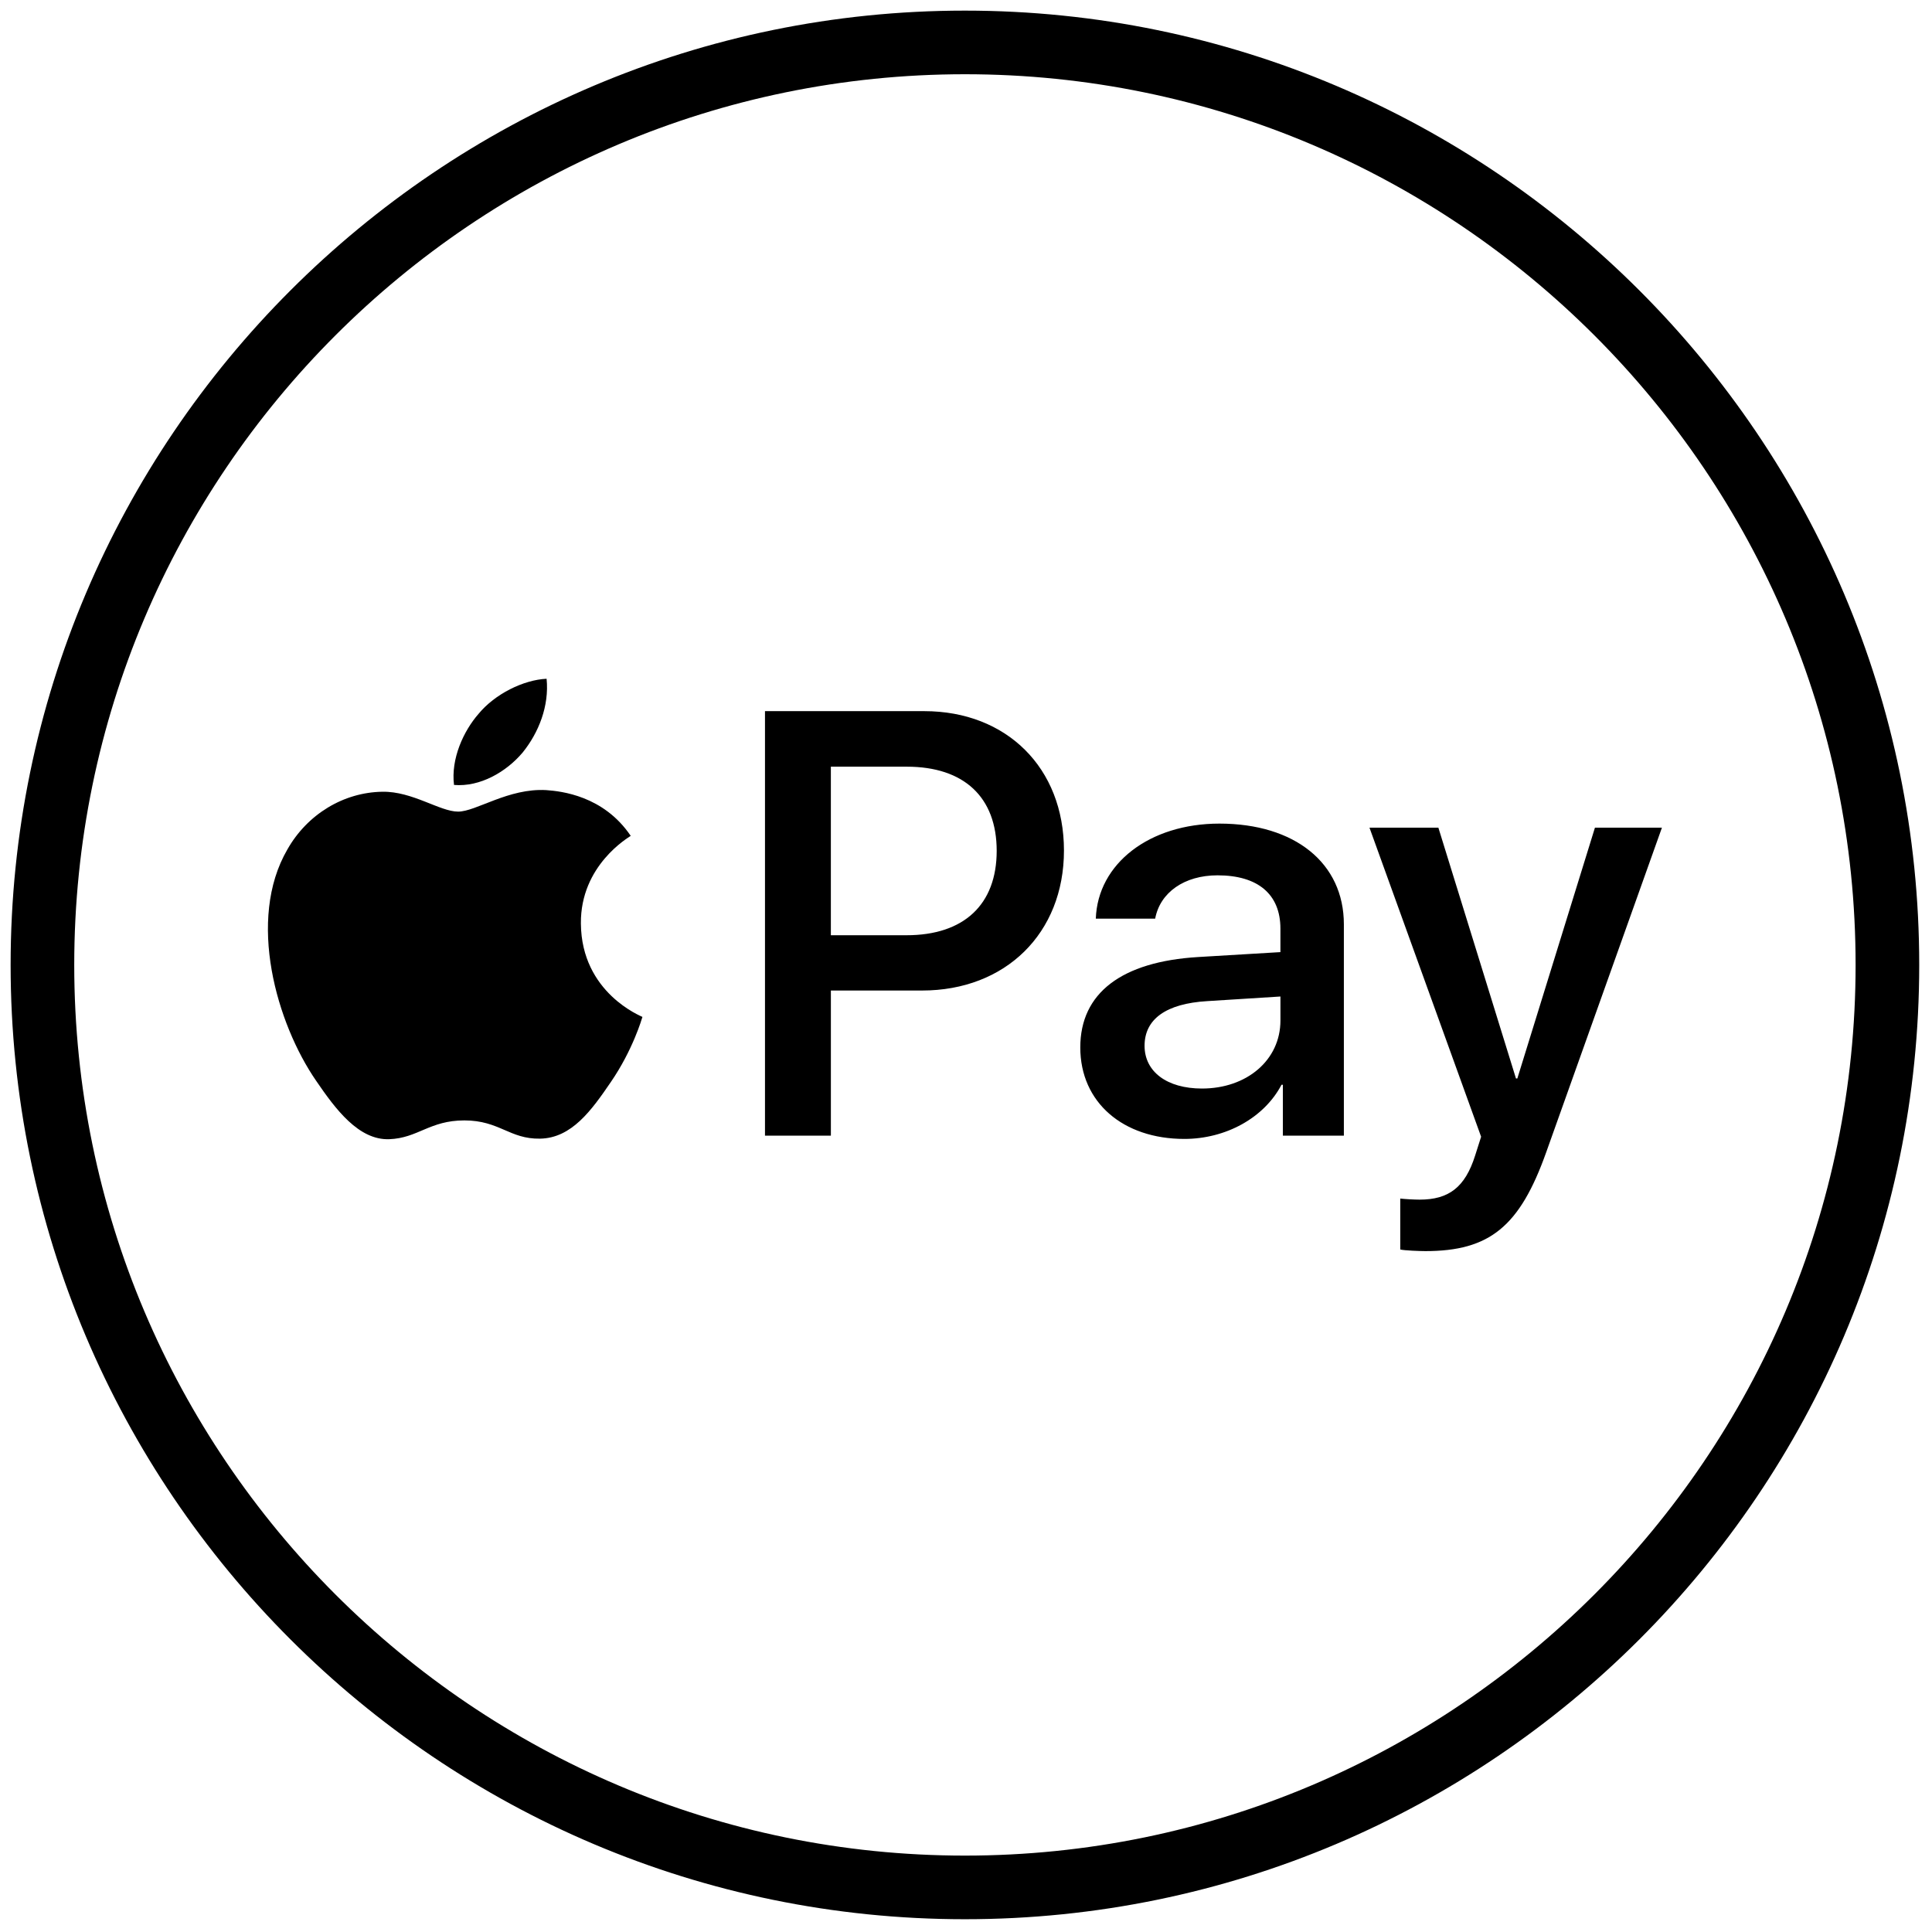
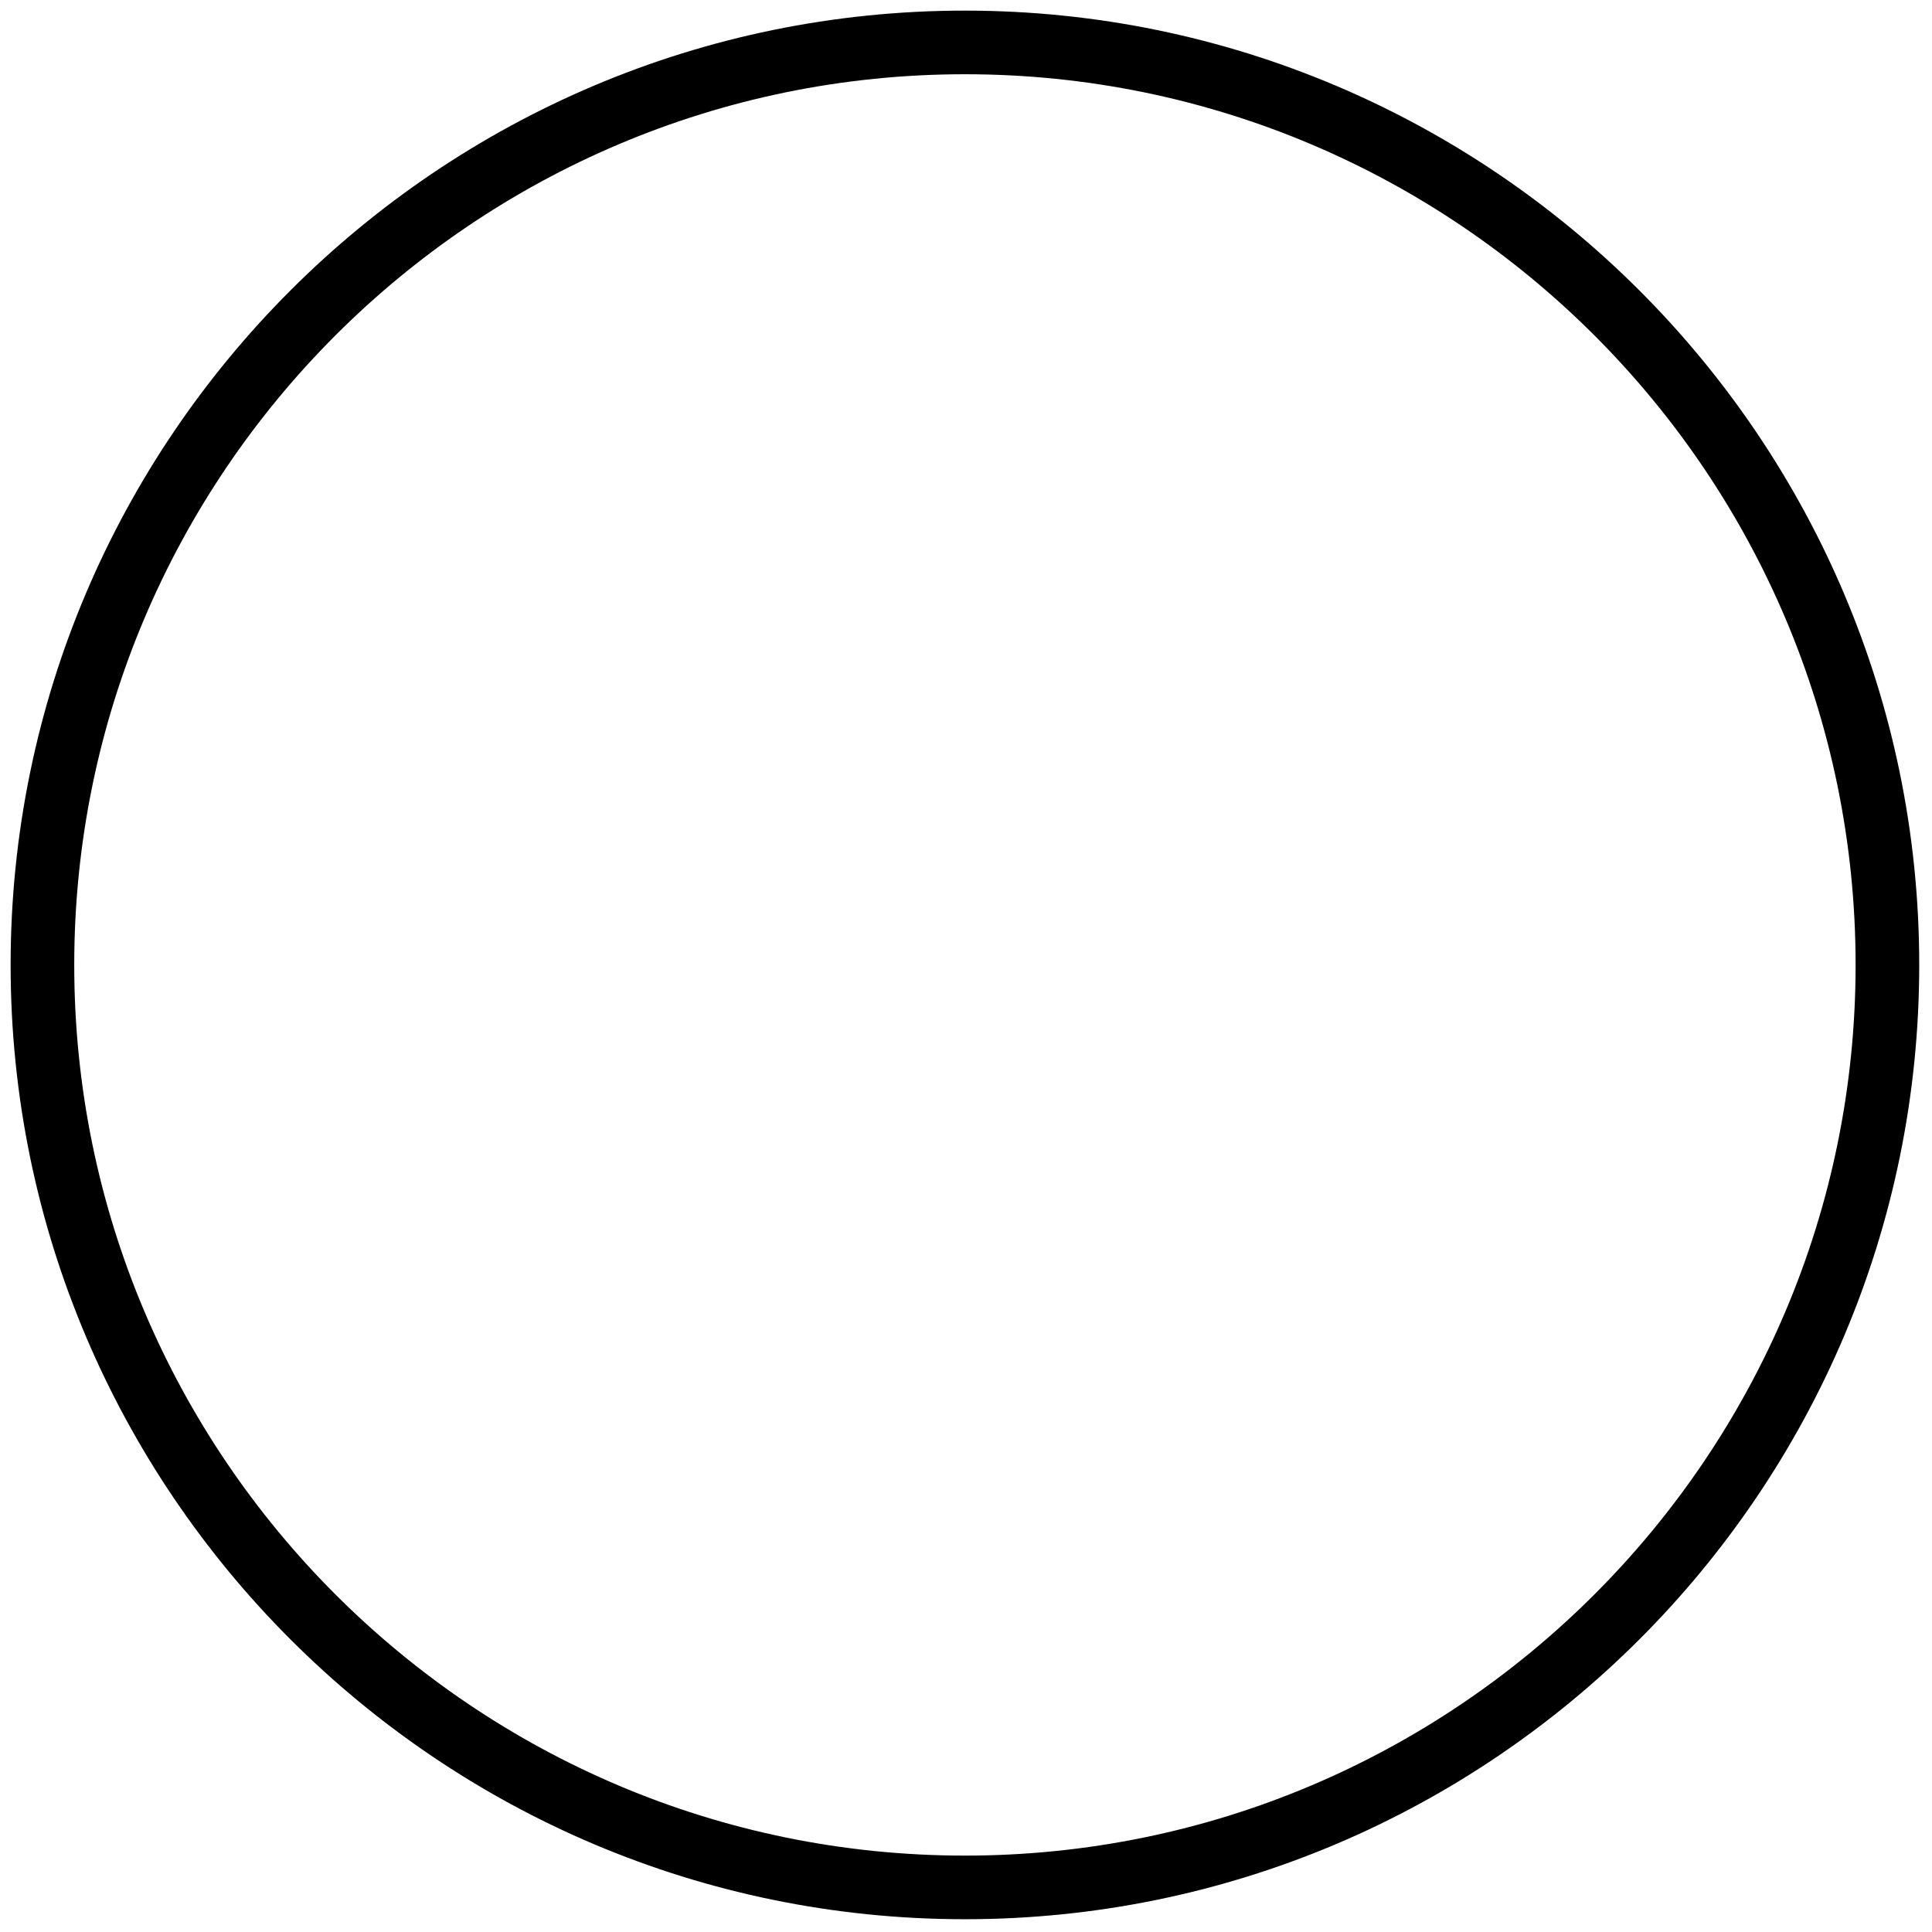
<svg xmlns="http://www.w3.org/2000/svg" version="1.1" width="256" height="256" viewBox="0 0 256 256" xml:space="preserve" id="svg2">
  <defs id="defs1" />
  <g style="opacity:1;fill:none;fill-rule:nonzero;stroke:none;stroke-width:0;stroke-linecap:butt;stroke-linejoin:miter;stroke-miterlimit:10;stroke-dasharray:none" transform="matrix(2.81,0,0,2.81,1.407,1.407)" id="g2">
-     <path d="m 24.144,34.985 c -0.77,0.912 -2.003,1.631 -3.236,1.528 -0.154,-1.233 0.449,-2.542 1.156,-3.351 0.77,-0.937 2.119,-1.605 3.21,-1.656 0.128,1.283 -0.372,2.541 -1.13,3.479 m 1.117,1.772 c -1.785,-0.103 -3.313,1.014 -4.16,1.014 -0.86,0 -2.157,-0.963 -3.57,-0.937 -1.836,0.026 -3.544,1.066 -4.481,2.722 -1.926,3.313 -0.501,8.218 1.361,10.914 0.912,1.335 2.003,2.799 3.441,2.748 1.361,-0.051 1.9,-0.886 3.544,-0.886 1.656,0 2.131,0.886 3.57,0.86 1.489,-0.026 2.427,-1.335 3.338,-2.671 1.04,-1.515 1.464,-2.992 1.489,-3.069 -0.026,-0.026 -2.876,-1.117 -2.902,-4.404 -0.026,-2.748 2.247,-4.057 2.35,-4.134 -1.283,-1.9 -3.287,-2.106 -3.98,-2.157 m 10.311,-3.724 v 20.018 h 3.107 v -6.844 h 4.301 c 3.929,0 6.69,-2.696 6.69,-6.6 0,-3.904 -2.709,-6.574 -6.587,-6.574 z m 3.107,2.619 h 3.582 c 2.696,0 4.237,1.438 4.237,3.968 0,2.529 -1.541,3.98 -4.25,3.98 h -3.57 v -7.948 z m 16.666,17.553 c 1.952,0 3.762,-0.989 4.584,-2.555 h 0.064 v 2.401 h 2.876 v -9.964 c 0,-2.889 -2.311,-4.751 -5.868,-4.751 -3.3,0 -5.739,1.887 -5.829,4.481 h 2.799 c 0.231,-1.233 1.374,-2.042 2.94,-2.042 1.9,0 2.966,0.886 2.966,2.517 v 1.104 L 56,44.628 c -3.608,0.218 -5.56,1.695 -5.56,4.263 0,2.593 2.016,4.314 4.905,4.314 z m 0.835,-2.376 c -1.656,0 -2.709,-0.796 -2.709,-2.016 0,-1.258 1.014,-1.99 2.953,-2.106 l 3.454,-0.218 v 1.13 c 0,1.875 -1.592,3.21 -3.698,3.21 z m 10.529,7.666 c 3.03,0 4.455,-1.156 5.701,-4.661 L 77.867,38.529 H 74.708 L 71.049,50.355 H 70.985 L 67.326,38.529 h -3.249 l 5.264,14.573 -0.282,0.886 c -0.475,1.502 -1.245,2.08 -2.619,2.08 -0.244,0 -0.719,-0.026 -0.912,-0.051 v 2.401 c 0.179,0.051 0.95,0.077 1.181,0.077 z" style="opacity:1;fill:#000000;fill-rule:nonzero;stroke:none;stroke-width:1;stroke-linecap:butt;stroke-linejoin:miter;stroke-miterlimit:10;stroke-dasharray:none" stroke-linecap="round" id="path1" />
    <path d="M 45,90 C 20.187,90 0,69.813 0,45 0,20.187 20.187,0 45,0 69.813,0 90,20.187 90,45 90,69.813 69.813,90 45,90 Z M 45,3 C 21.841,3 3,21.841 3,45 3,68.159 21.841,87 45,87 68.159,87 87,68.159 87,45 87,21.841 68.159,3 45,3 Z" style="opacity:1;fill:#000000;fill-rule:nonzero;stroke:none;stroke-width:1;stroke-linecap:butt;stroke-linejoin:miter;stroke-miterlimit:10;stroke-dasharray:none" stroke-linecap="round" id="path2" />
  </g>
</svg>